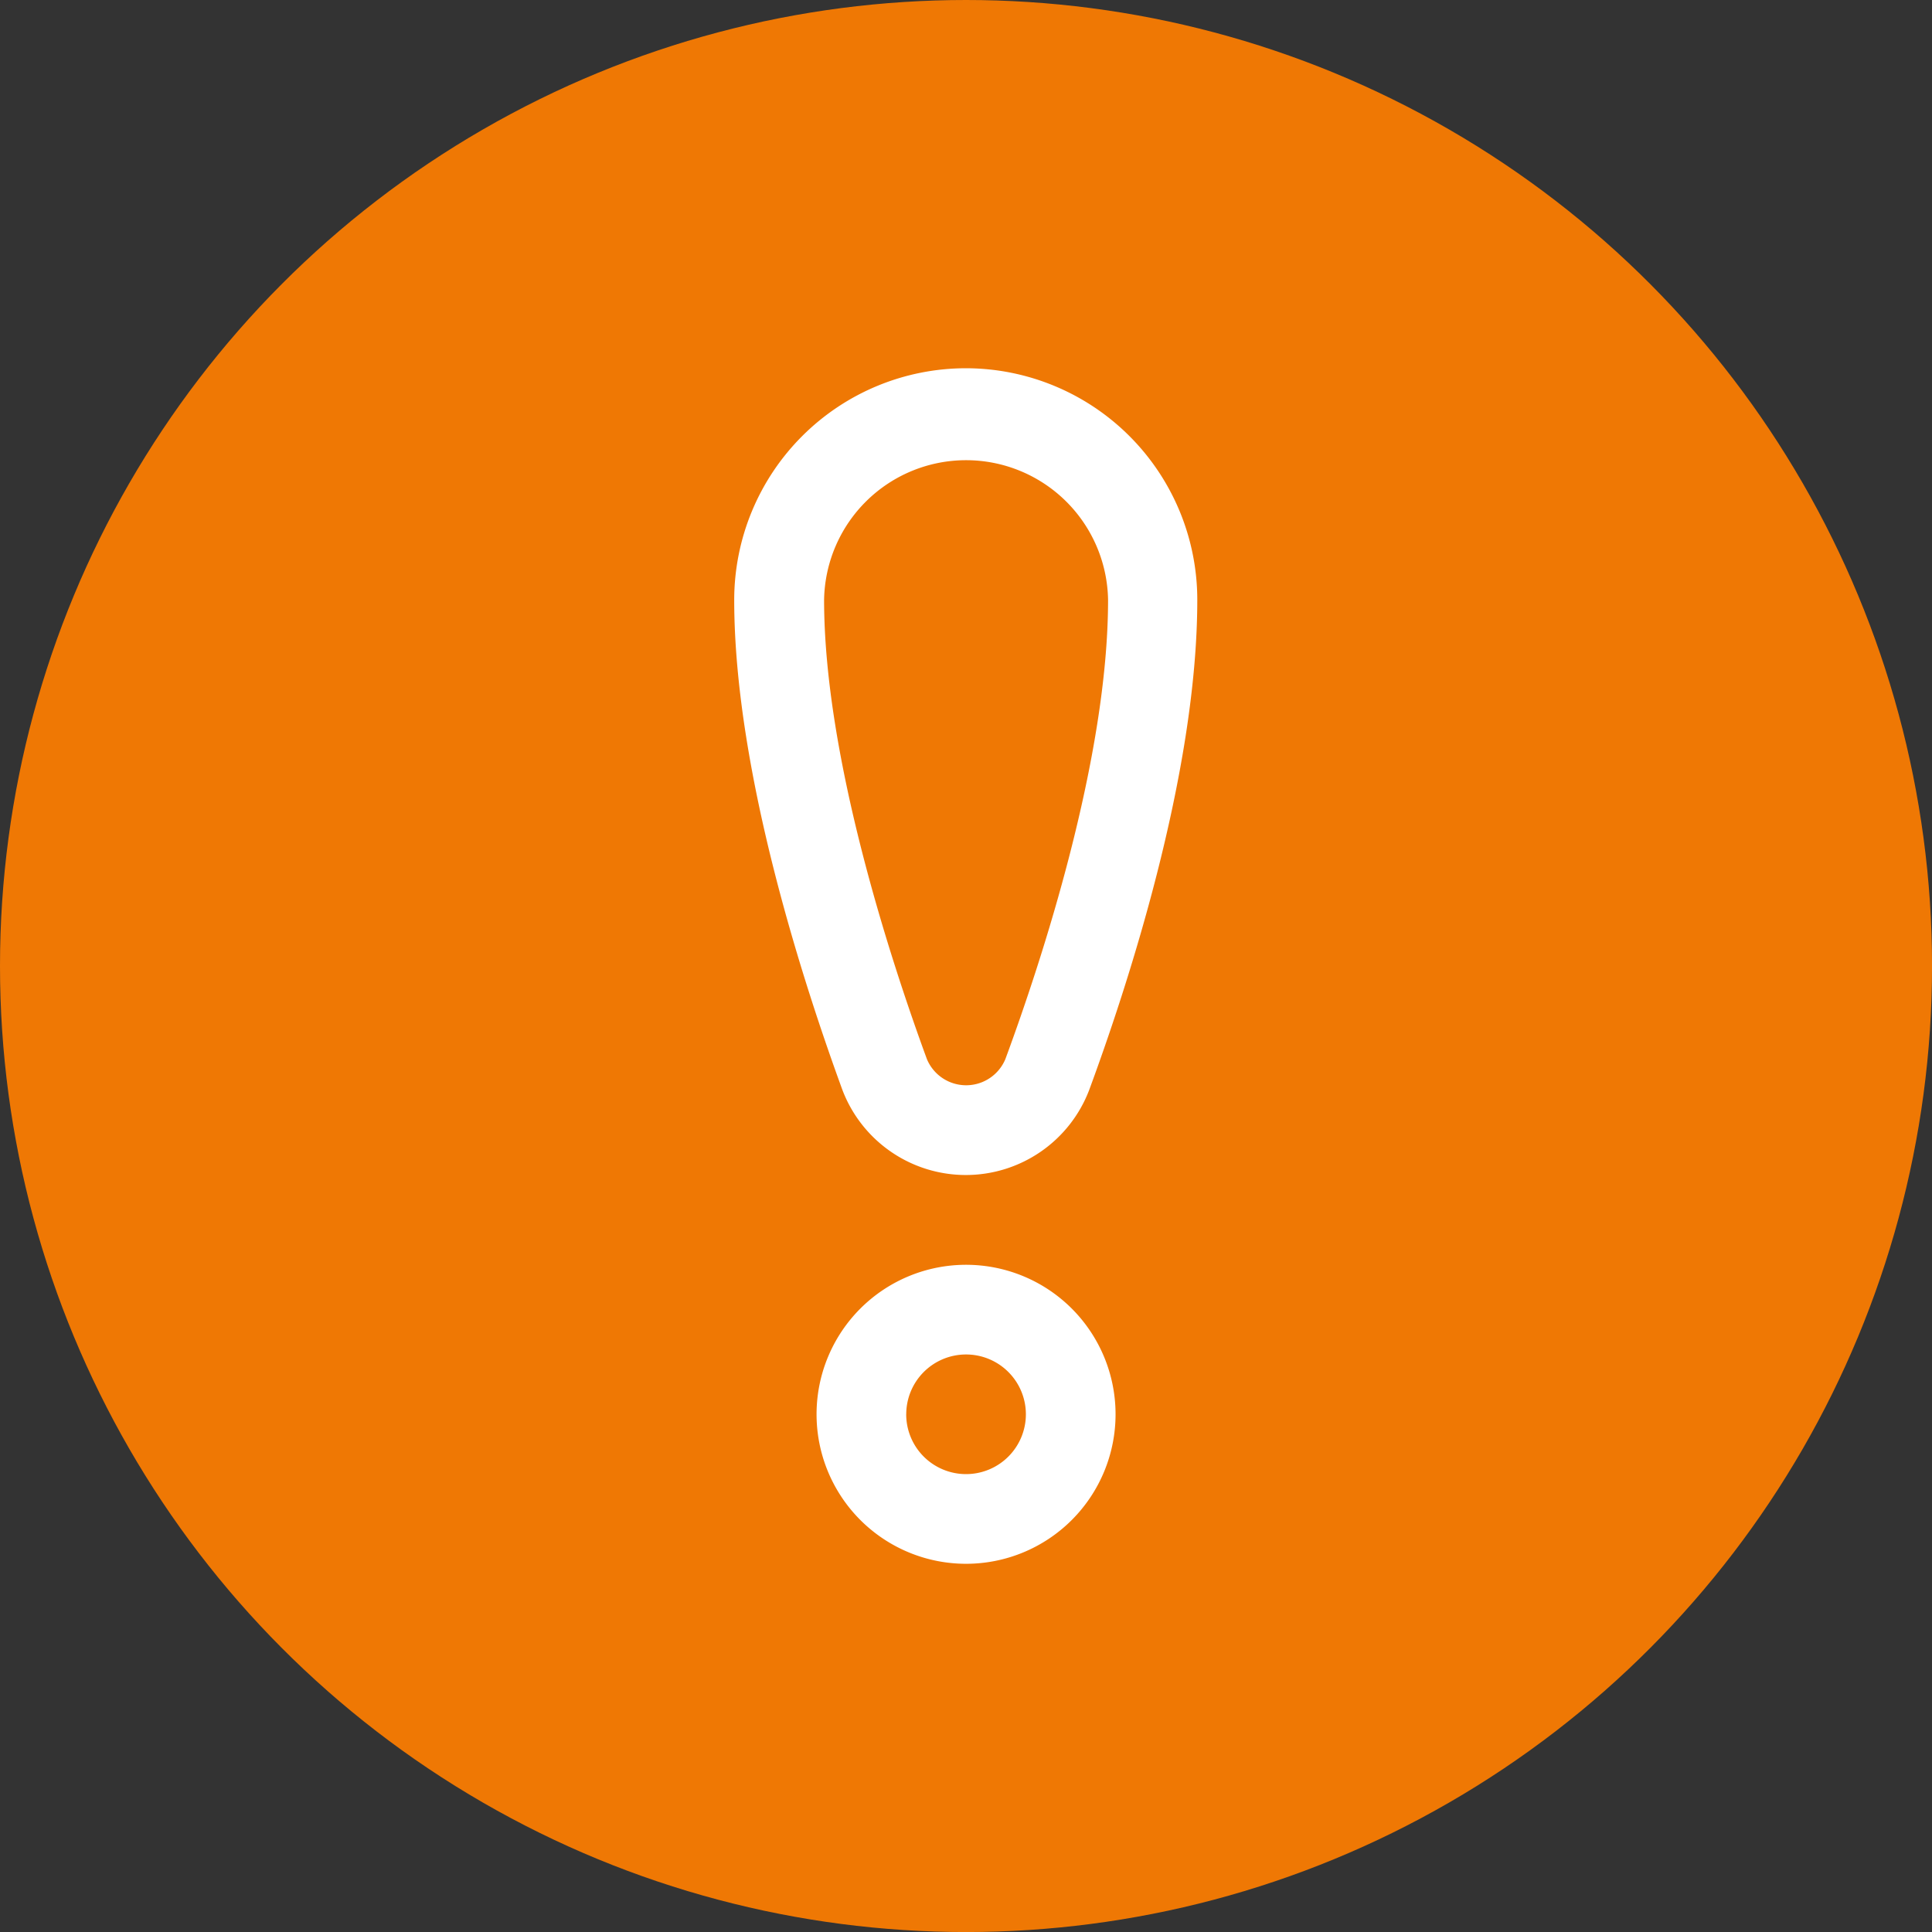
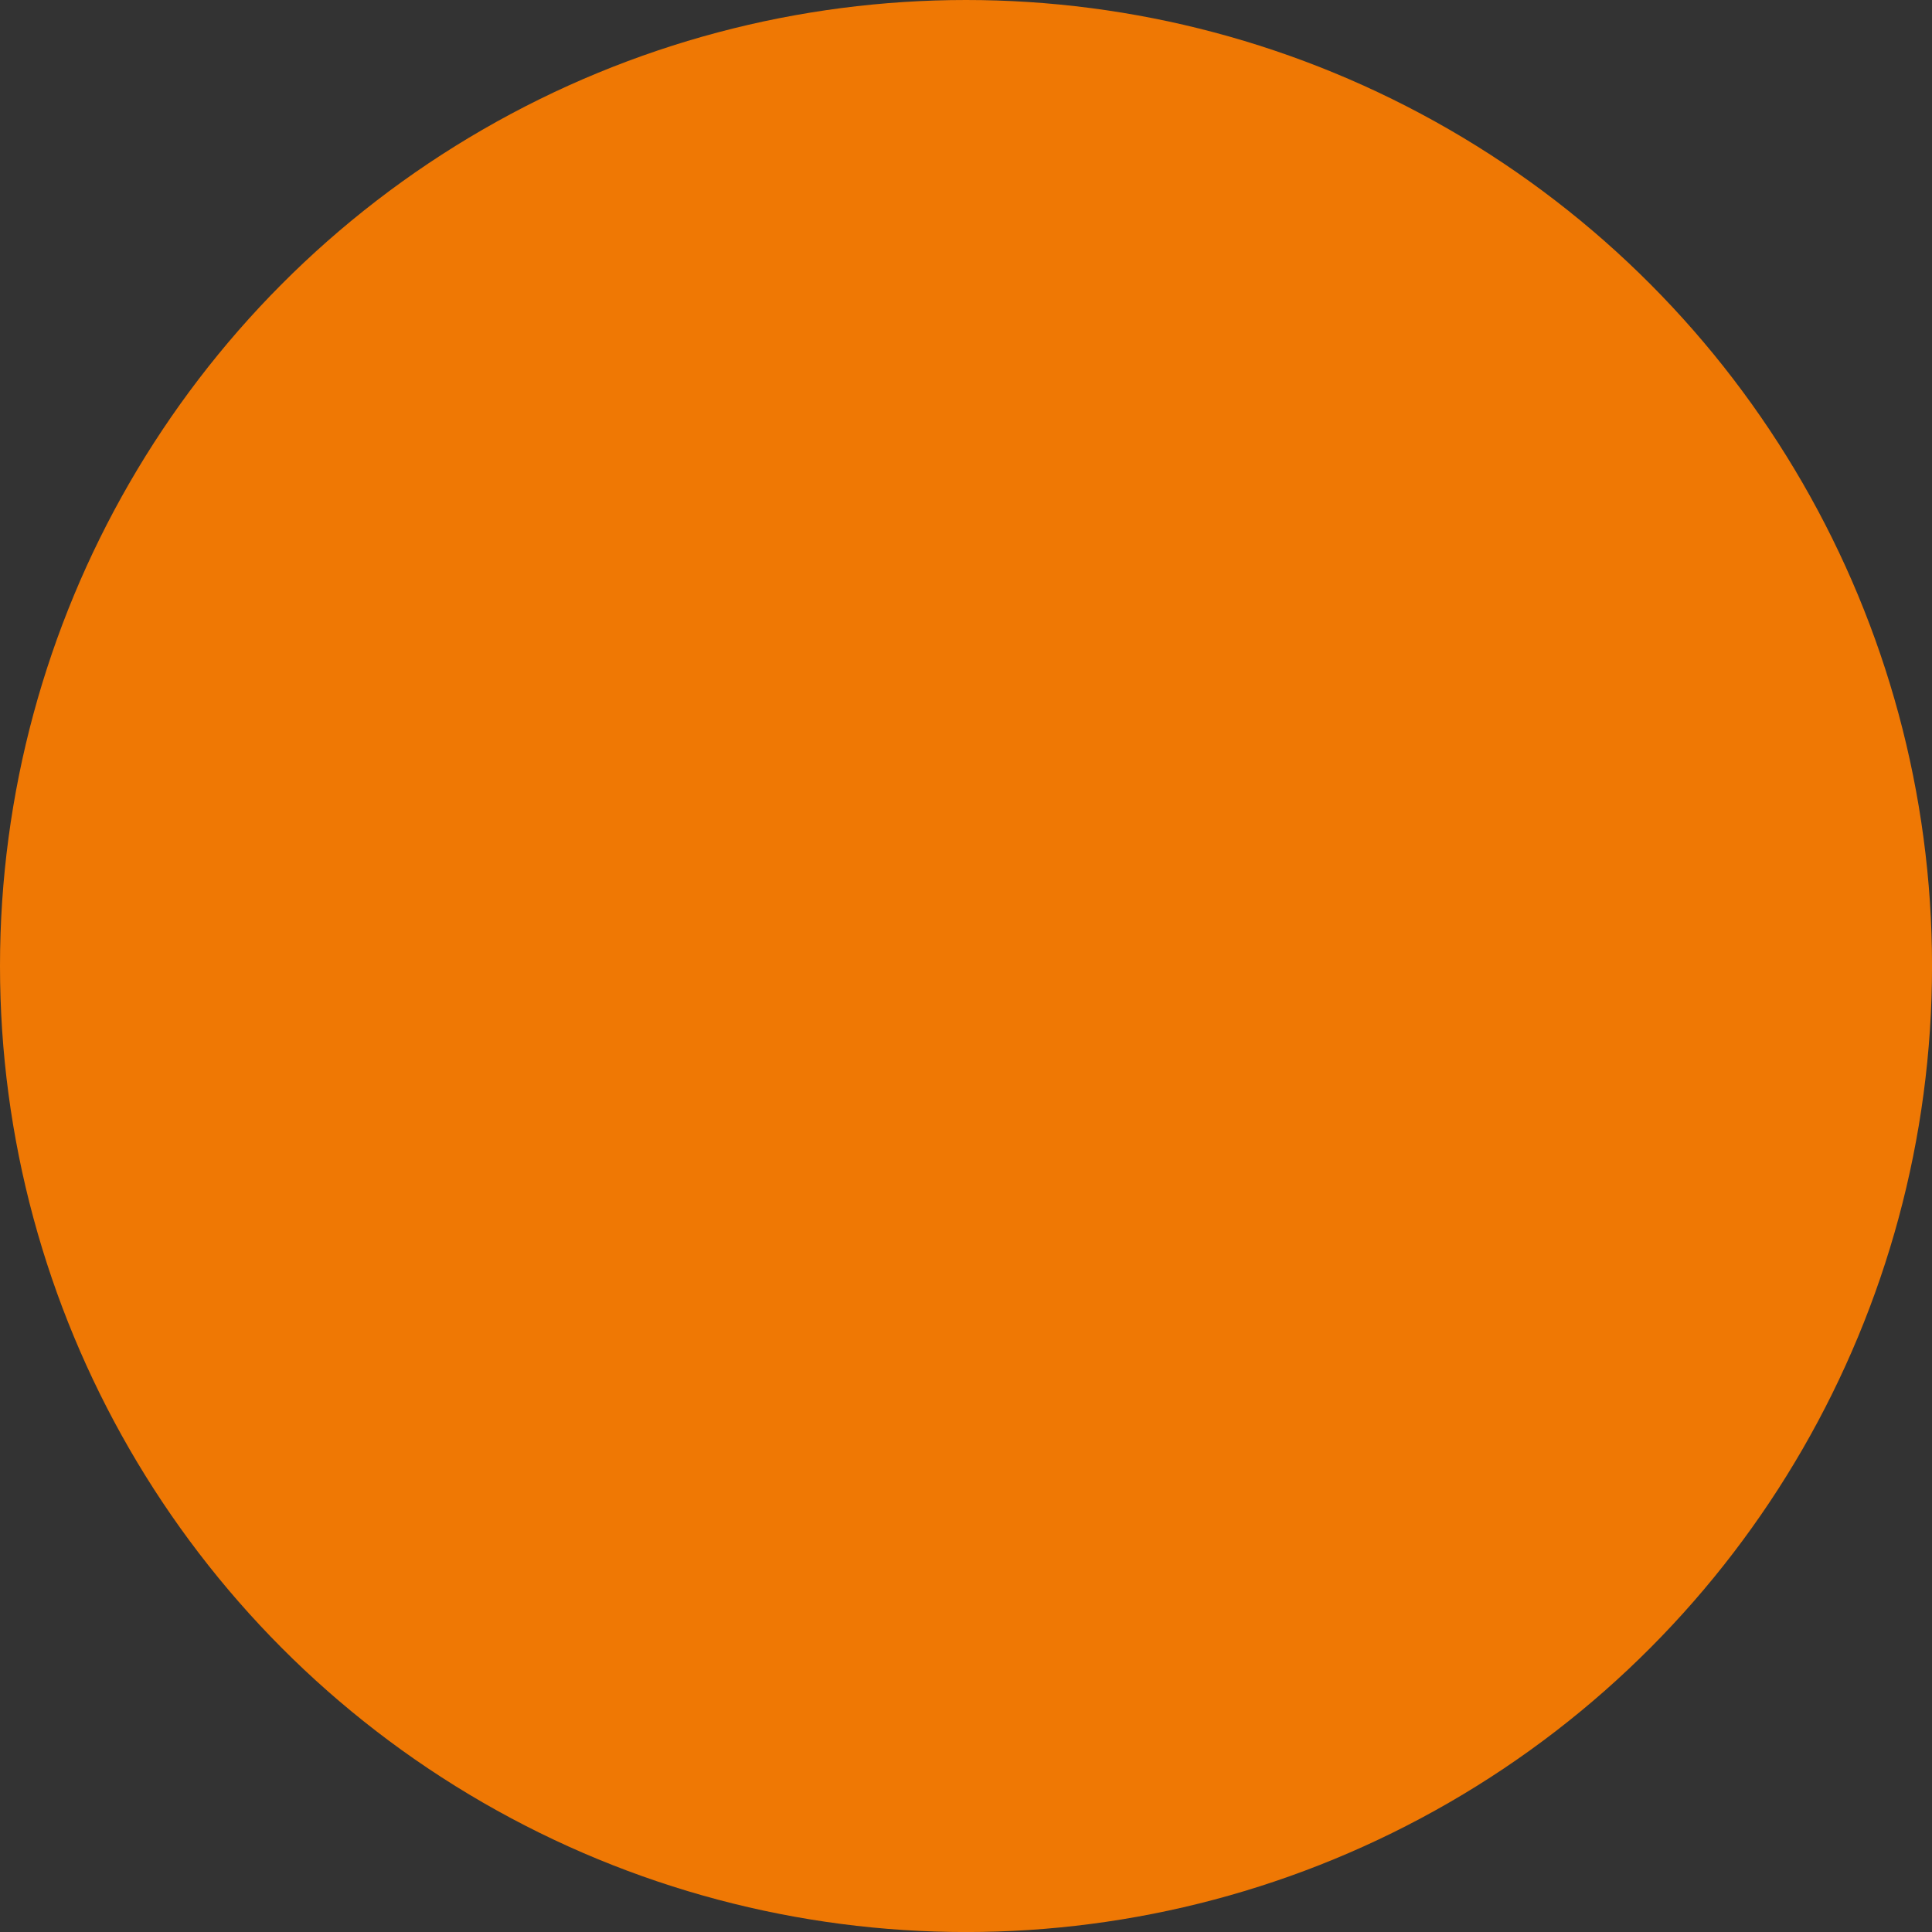
<svg xmlns="http://www.w3.org/2000/svg" width="49.999" height="49.999" viewBox="0 0 49.999 49.999">
  <rect x="0" y="0" width="49.999" height="49.999" fill="#333333" stroke="none" />
  <defs>
    <style>
      .cls-1 {
        fill: #ef7804;
      }

      .cls-2 {
        fill: #fff;
      }
    </style>
  </defs>
  <g id="Gruppe_162761" data-name="Gruppe 162761" transform="translate(-60.192 -131.595)">
    <circle id="Ellipse_1293" data-name="Ellipse 1293" class="cls-1" cx="25" cy="25" r="25" transform="translate(60.192 131.595)" />
-     <path id="Pfad_20215" data-name="Pfad 20215" class="cls-2" d="M78.474,137.756a6,6,0,0,0-6,5.994c0,4.515,1.869,10.135,2.8,12.683a3.417,3.417,0,0,0,6.384.008c.937-2.537,2.8-8.127,2.8-12.691A5.994,5.994,0,0,0,78.474,137.756ZM74.8,143.75a3.675,3.675,0,0,1,7.349,0c0,4.105-1.72,9.348-2.658,11.886a1.1,1.1,0,0,1-2.03,0C76.522,153.078,74.8,147.808,74.8,143.75Z" transform="translate(6.719 3.369)" />
-     <path id="Pfad_20216" data-name="Pfad 20216" class="cls-2" d="M77.722,152.755a3.869,3.869,0,1,0,3.869,3.869A3.869,3.869,0,0,0,77.722,152.755Zm-1.548,3.869a1.548,1.548,0,1,1,1.548,1.548A1.548,1.548,0,0,1,76.173,156.624Z" transform="translate(7.471 11.572)" />
  </g>
</svg>